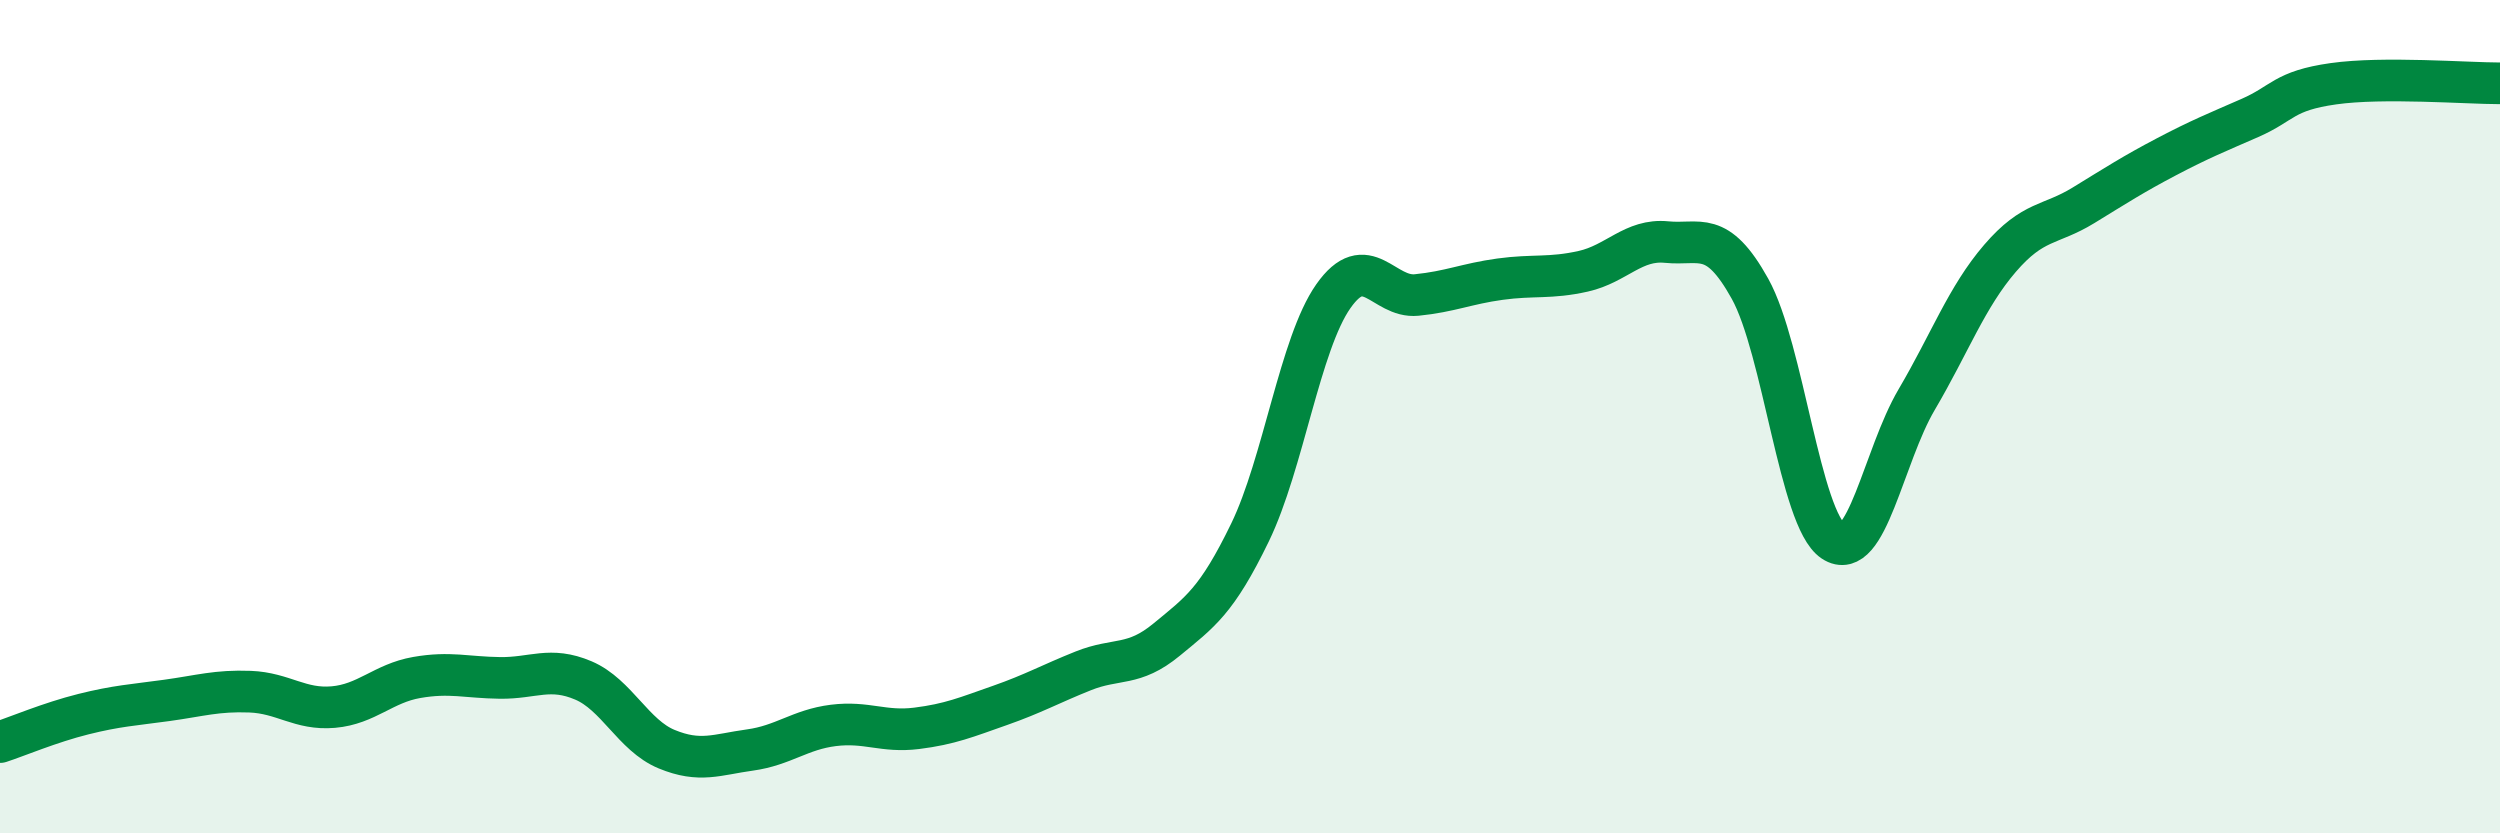
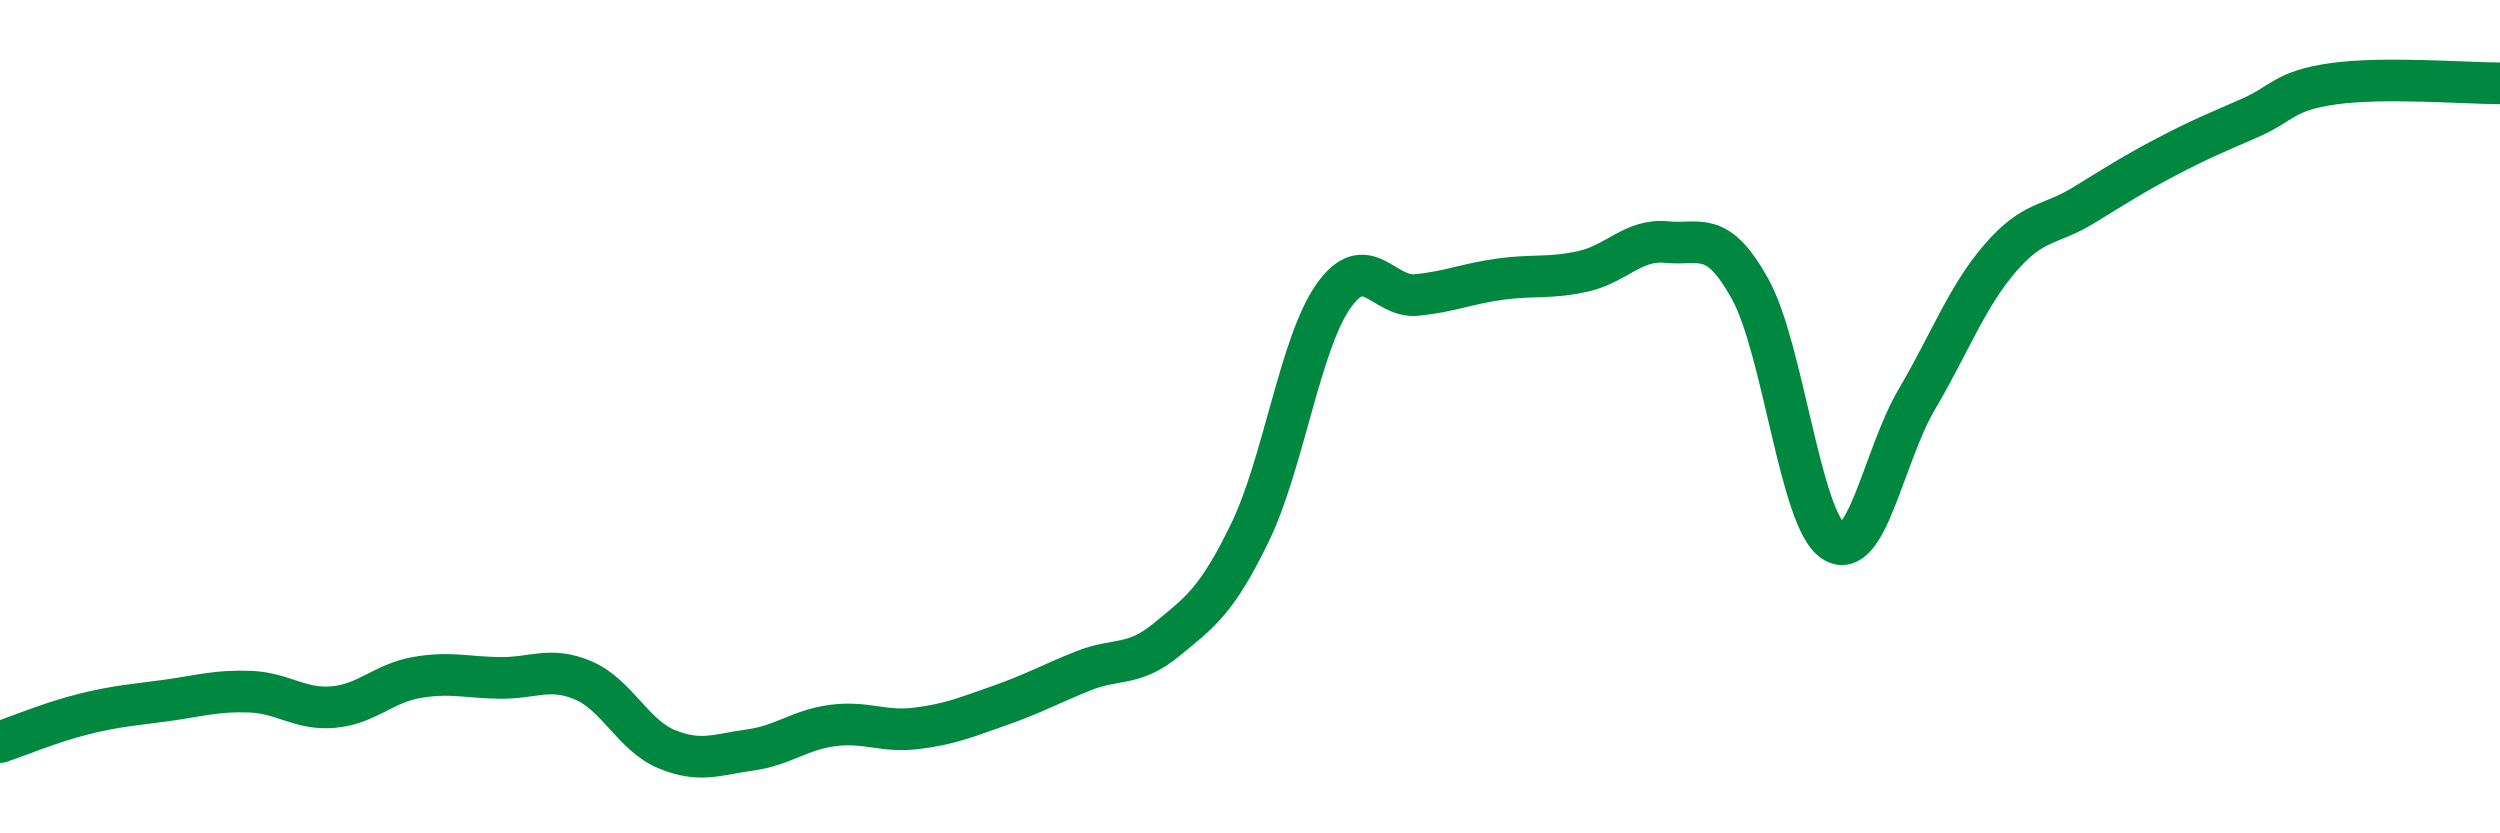
<svg xmlns="http://www.w3.org/2000/svg" width="60" height="20" viewBox="0 0 60 20">
-   <path d="M 0,17.81 C 0.4,17.68 1.2,17.34 2,17.14 C 2.8,16.94 3.2,16.92 4,16.81 C 4.8,16.7 5.2,16.57 6,16.6 C 6.8,16.63 7.2,17.04 8,16.97 C 8.8,16.9 9.2,16.4 10,16.26 C 10.8,16.12 11.2,16.26 12,16.27 C 12.8,16.28 13.2,15.99 14,16.33 C 14.8,16.67 15.2,17.65 16,17.98 C 16.8,18.31 17.2,18.11 18,18 C 18.8,17.89 19.2,17.51 20,17.41 C 20.8,17.31 21.2,17.58 22,17.48 C 22.8,17.38 23.2,17.21 24,16.93 C 24.8,16.65 25.2,16.42 26,16.1 C 26.8,15.78 27.2,16.01 28,15.35 C 28.8,14.69 29.2,14.43 30,12.78 C 30.8,11.13 31.2,8.25 32,7.11 C 32.8,5.97 33.2,7.16 34,7.08 C 34.8,7 35.2,6.81 36,6.7 C 36.8,6.59 37.2,6.69 38,6.51 C 38.8,6.33 39.2,5.73 40,5.81 C 40.8,5.89 41.2,5.49 42,6.93 C 42.8,8.37 43.2,12.46 44,12.99 C 44.8,13.52 45.2,10.95 46,9.59 C 46.8,8.23 47.2,7.13 48,6.2 C 48.8,5.27 49.2,5.42 50,4.93 C 50.8,4.44 51.2,4.18 52,3.76 C 52.8,3.34 53.2,3.18 54,2.83 C 54.8,2.48 54.8,2.18 56,2.01 C 57.2,1.84 59.2,2 60,2L60 20L0 20Z" fill="#008740" opacity="0.1" stroke-linecap="round" stroke-linejoin="round" />
  <path d="M 0,17.81 C 0.4,17.68 1.2,17.34 2,17.14 C 2.8,16.94 3.2,16.92 4,16.81 C 4.8,16.7 5.2,16.57 6,16.6 C 6.8,16.63 7.2,17.04 8,16.97 C 8.8,16.9 9.2,16.4 10,16.26 C 10.8,16.12 11.2,16.26 12,16.27 C 12.8,16.28 13.2,15.99 14,16.33 C 14.8,16.67 15.2,17.65 16,17.98 C 16.8,18.31 17.2,18.11 18,18 C 18.8,17.89 19.2,17.51 20,17.41 C 20.8,17.31 21.2,17.58 22,17.48 C 22.8,17.38 23.2,17.21 24,16.93 C 24.8,16.65 25.2,16.42 26,16.1 C 26.8,15.78 27.2,16.01 28,15.35 C 28.8,14.69 29.2,14.43 30,12.78 C 30.8,11.13 31.2,8.25 32,7.11 C 32.8,5.97 33.2,7.16 34,7.08 C 34.8,7 35.2,6.81 36,6.7 C 36.8,6.59 37.2,6.69 38,6.51 C 38.8,6.33 39.2,5.73 40,5.81 C 40.8,5.89 41.2,5.49 42,6.93 C 42.8,8.37 43.2,12.46 44,12.99 C 44.8,13.52 45.2,10.95 46,9.59 C 46.8,8.23 47.2,7.13 48,6.2 C 48.8,5.27 49.2,5.42 50,4.93 C 50.8,4.44 51.2,4.18 52,3.76 C 52.8,3.34 53.2,3.18 54,2.83 C 54.8,2.48 54.8,2.18 56,2.01 C 57.2,1.84 59.2,2 60,2" stroke="#008740" stroke-width="1" fill="none" stroke-linecap="round" stroke-linejoin="round" />
</svg>